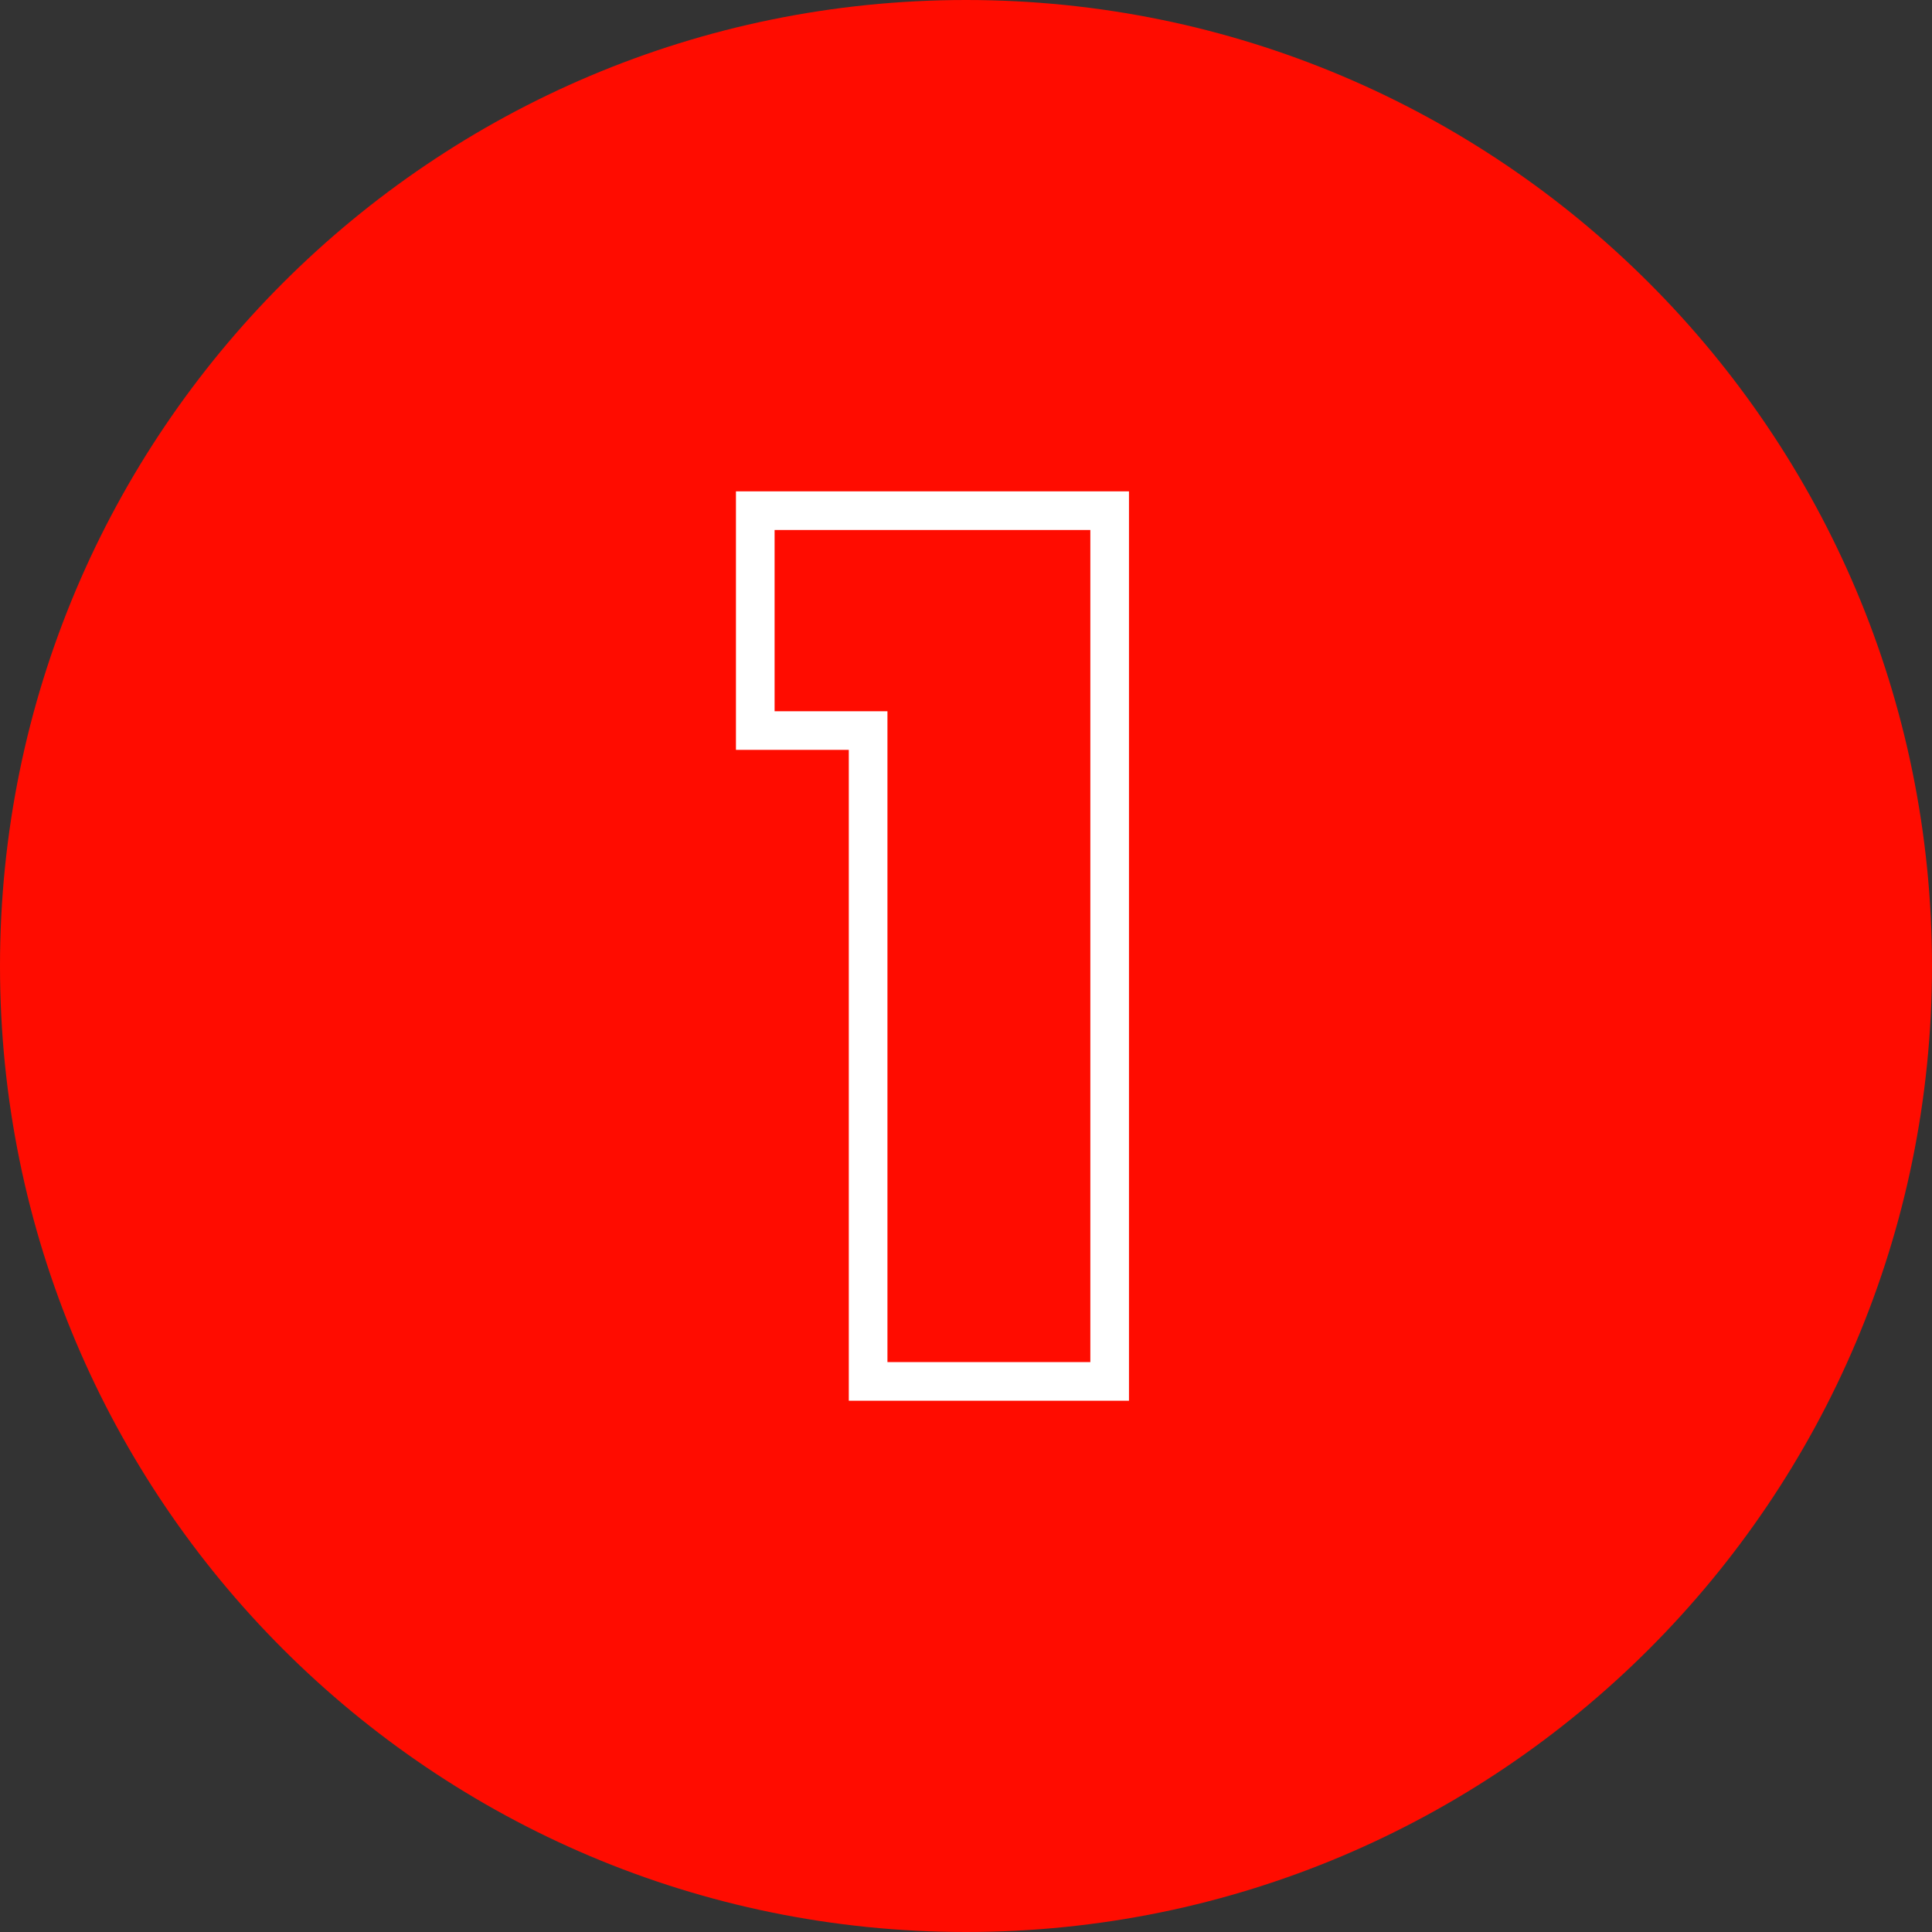
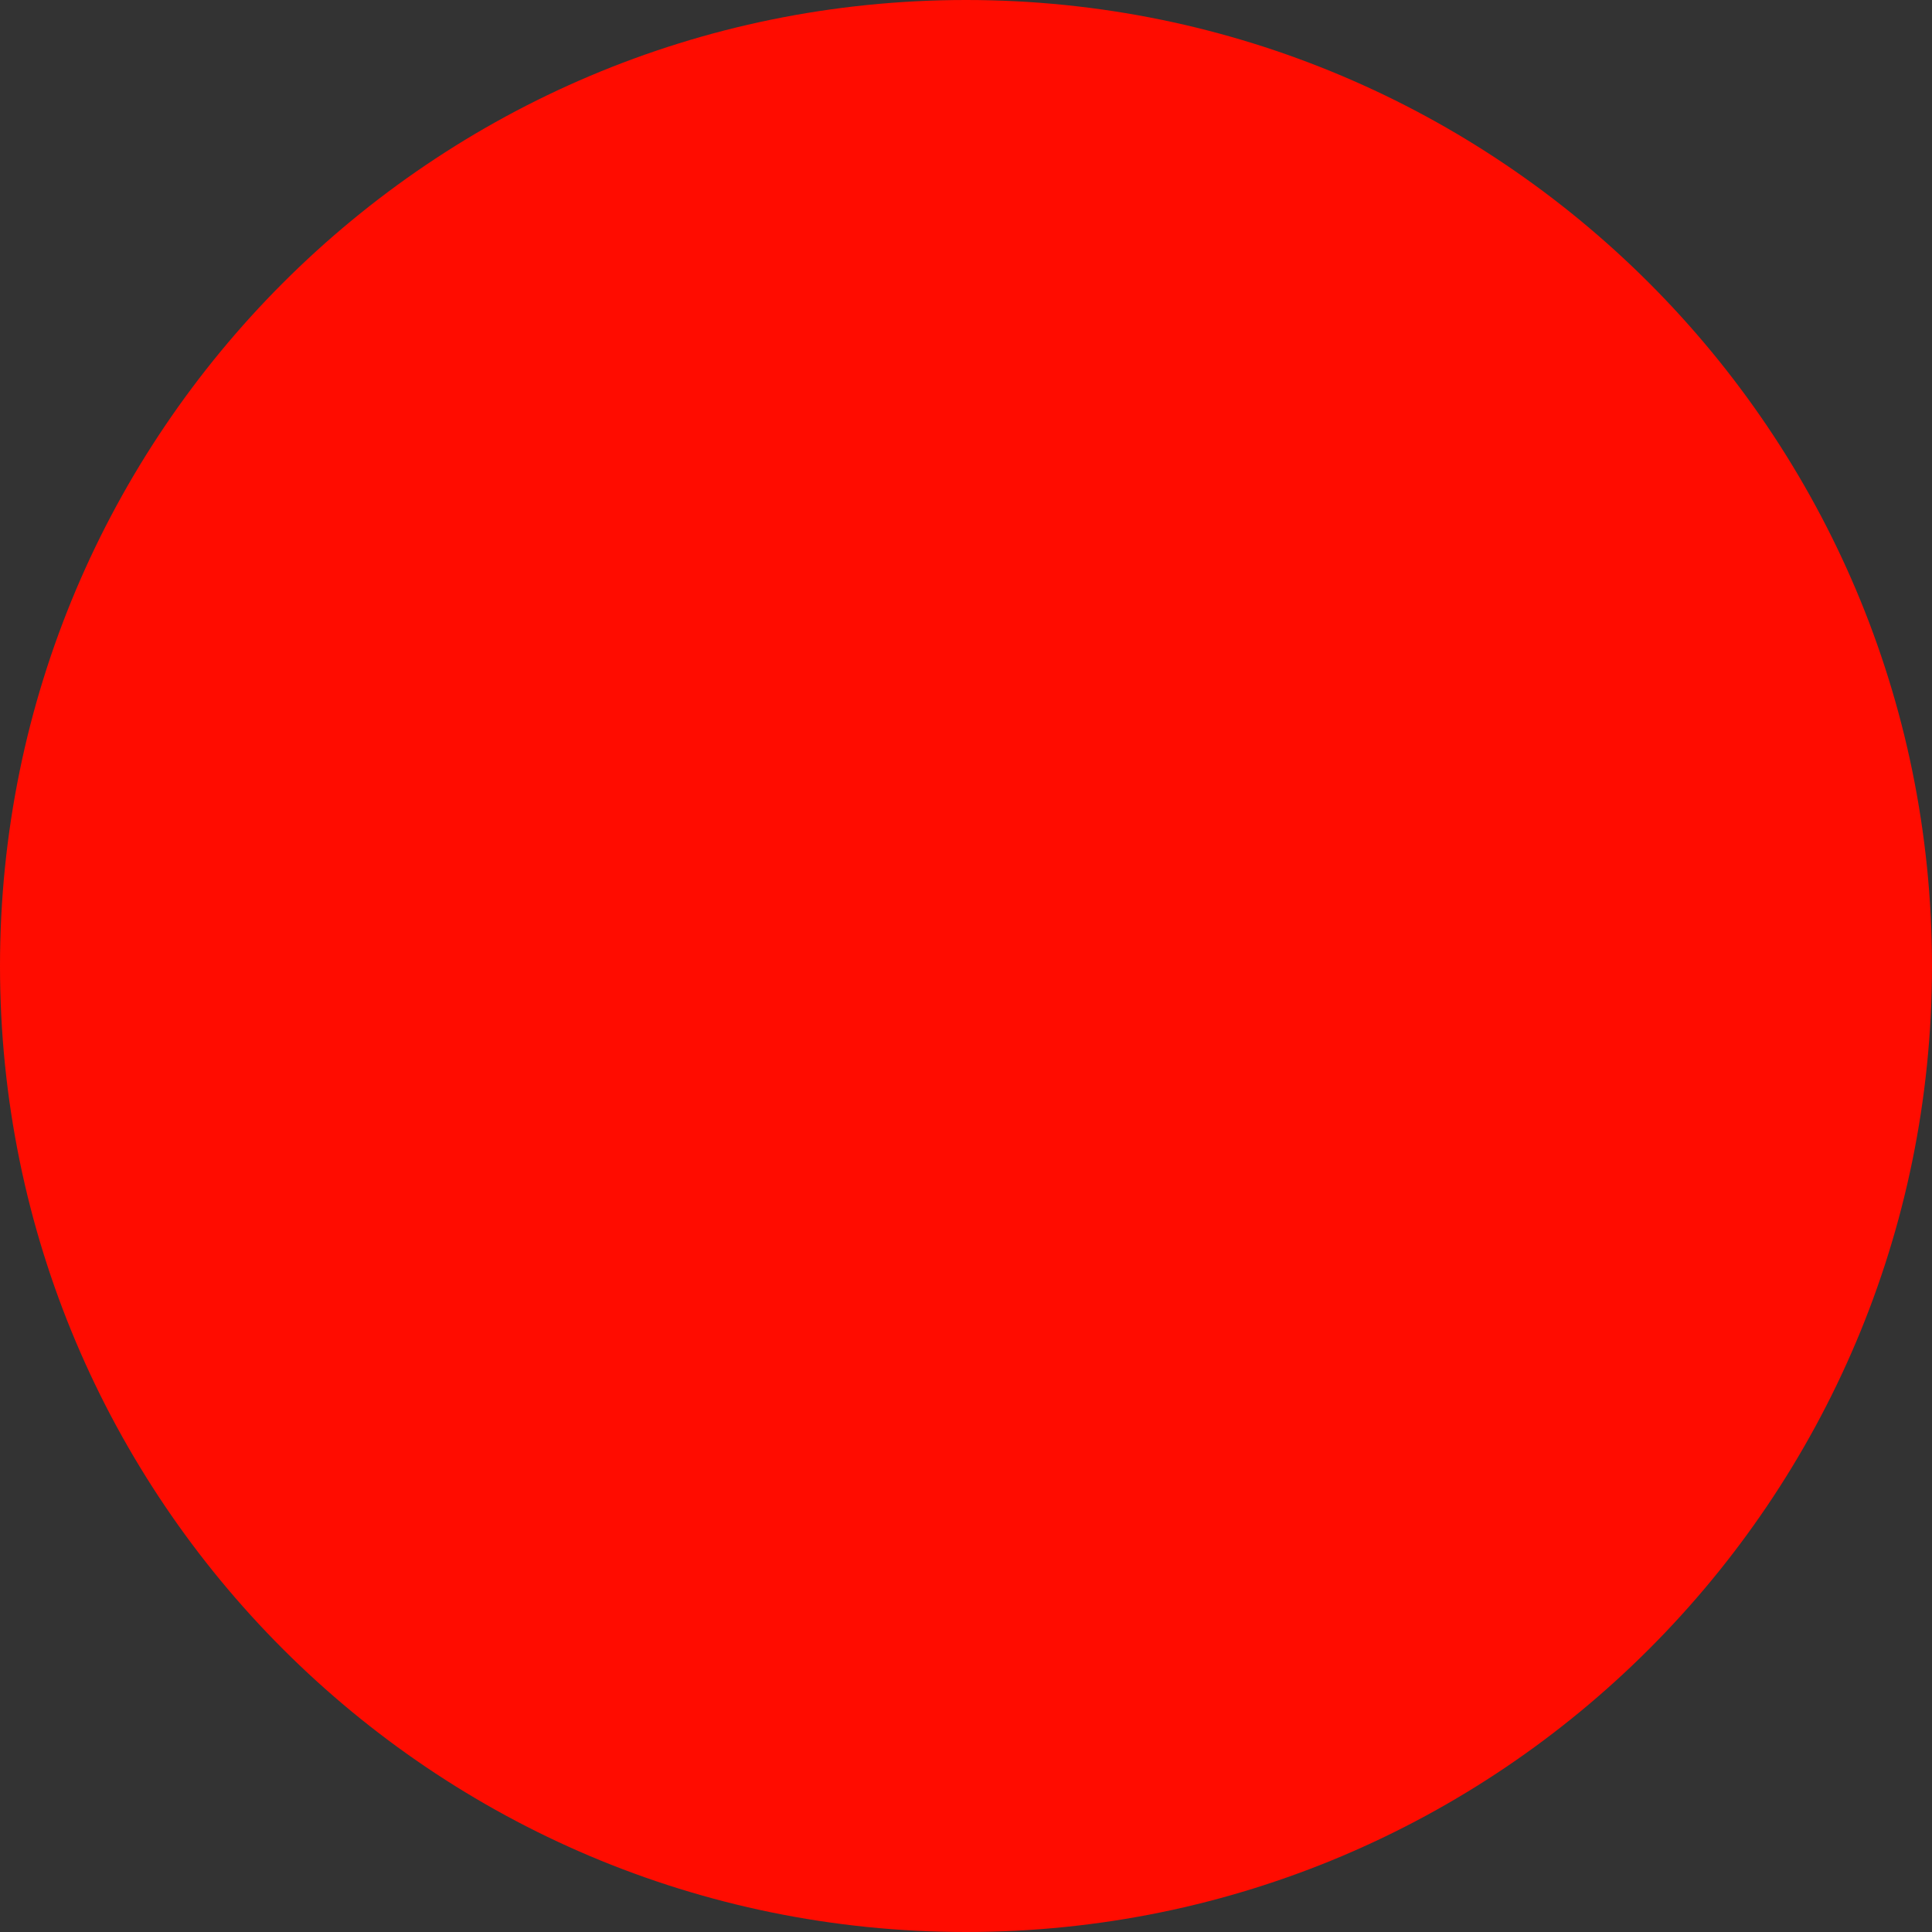
<svg xmlns="http://www.w3.org/2000/svg" width="56" height="56" viewBox="0 0 56 56" fill="none">
  <rect x="0" y="0" width="56" height="56" fill="#333333" stroke="none" />
  <g clip-path="url(#clip0_2147_3249)">
    <path d="M56 28C56 12.536 43.464 0 28 0C12.536 0 0 12.536 0 28C0 43.464 12.536 56 28 56C43.464 56 56 43.464 56 28Z" fill="#FF0C00" />
-     <path fill-rule="evenodd" clip-rule="evenodd" d="M21.332 21.735V14.242H32.724V40.601H24.603V21.735H21.332ZM25.723 20.616V39.481H31.604V15.362H22.452V20.616H25.723Z" fill="white" />
  </g>
  <defs>
    <clipPath id="clip0_2147_3249">
      <rect width="56" height="56" fill="white" />
    </clipPath>
  </defs>
</svg>